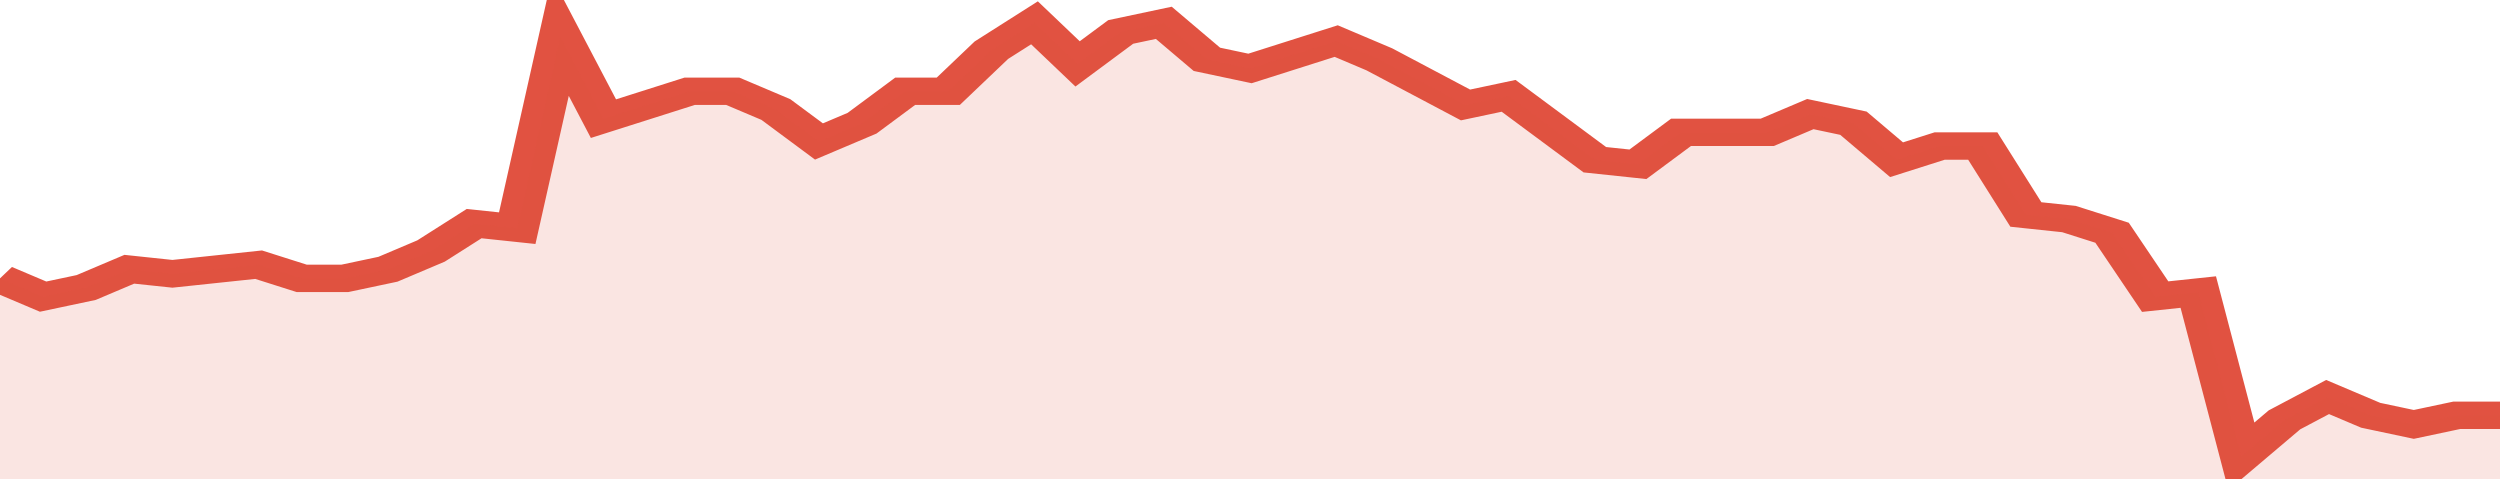
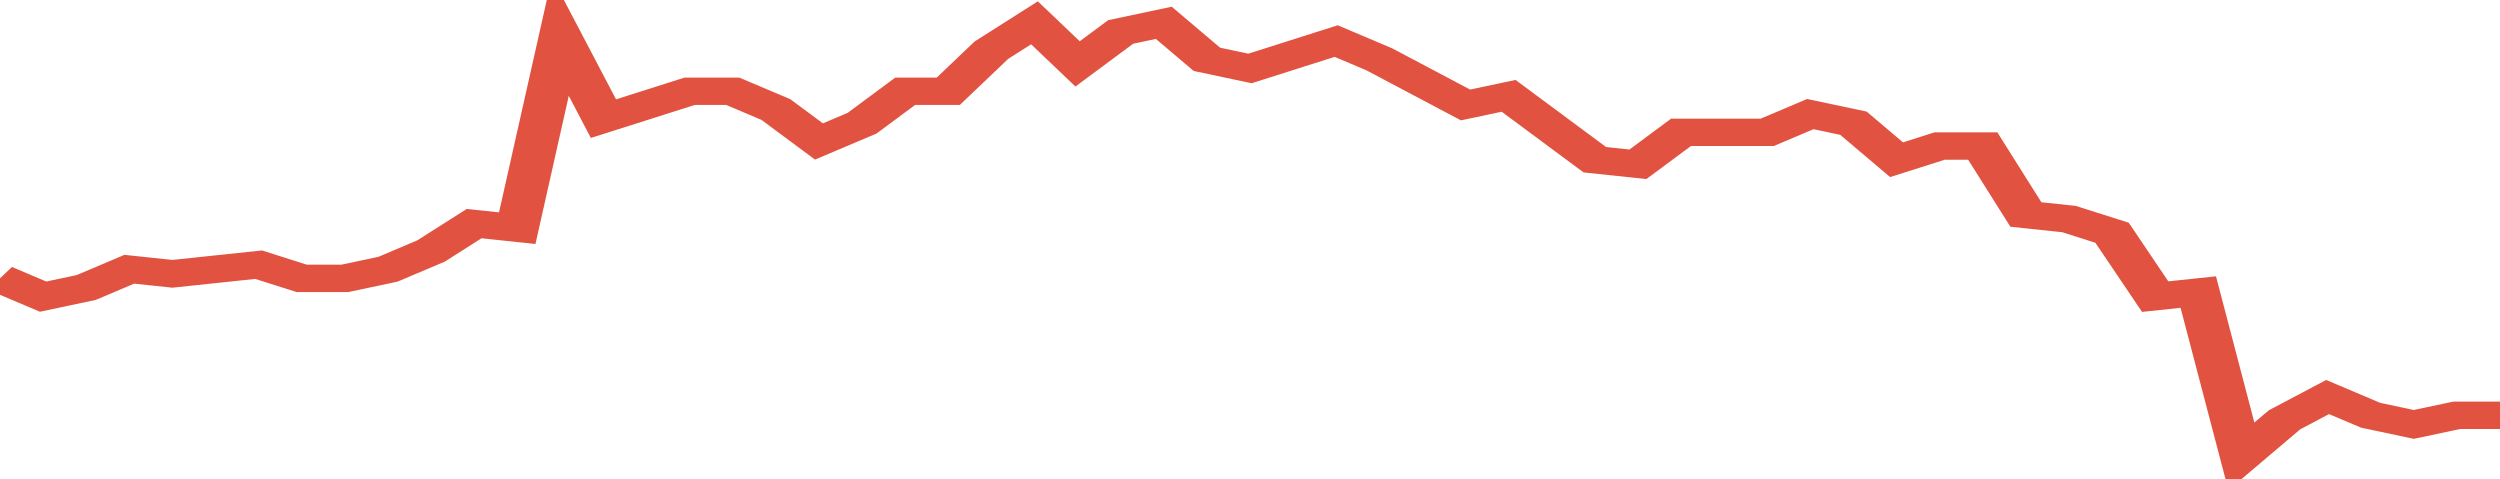
<svg xmlns="http://www.w3.org/2000/svg" viewBox="0 0 348 105" width="120" height="23" preserveAspectRatio="none">
  <polyline fill="none" stroke="#E15241" stroke-width="6" points="0, 61 6, 65 12, 63 18, 59 24, 60 30, 59 36, 58 42, 61 48, 61 54, 59 60, 55 66, 49 72, 50 78, 8 84, 26 90, 23 96, 20 102, 20 108, 24 114, 31 120, 27 126, 20 132, 20 138, 11 144, 5 150, 14 156, 7 162, 5 168, 13 174, 15 180, 12 186, 9 192, 13 198, 18 204, 23 210, 21 216, 28 222, 35 228, 36 234, 29 240, 29 246, 29 252, 25 258, 27 264, 35 270, 32 276, 32 282, 47 288, 48 294, 51 300, 65 306, 64 312, 100 318, 92 324, 87 330, 91 336, 93 342, 91 348, 91 348, 91 "> </polyline>
-   <polygon fill="#E15241" opacity="0.15" points="0, 105 0, 61 6, 65 12, 63 18, 59 24, 60 30, 59 36, 58 42, 61 48, 61 54, 59 60, 55 66, 49 72, 50 78, 8 84, 26 90, 23 96, 20 102, 20 108, 24 114, 31 120, 27 126, 20 132, 20 138, 11 144, 5 150, 14 156, 7 162, 5 168, 13 174, 15 180, 12 186, 9 192, 13 198, 18 204, 23 210, 21 216, 28 222, 35 228, 36 234, 29 240, 29 246, 29 252, 25 258, 27 264, 35 270, 32 276, 32 282, 47 288, 48 294, 51 300, 65 306, 64 312, 100 318, 92 324, 87 330, 91 336, 93 342, 91 348, 91 348, 105 " />
</svg>